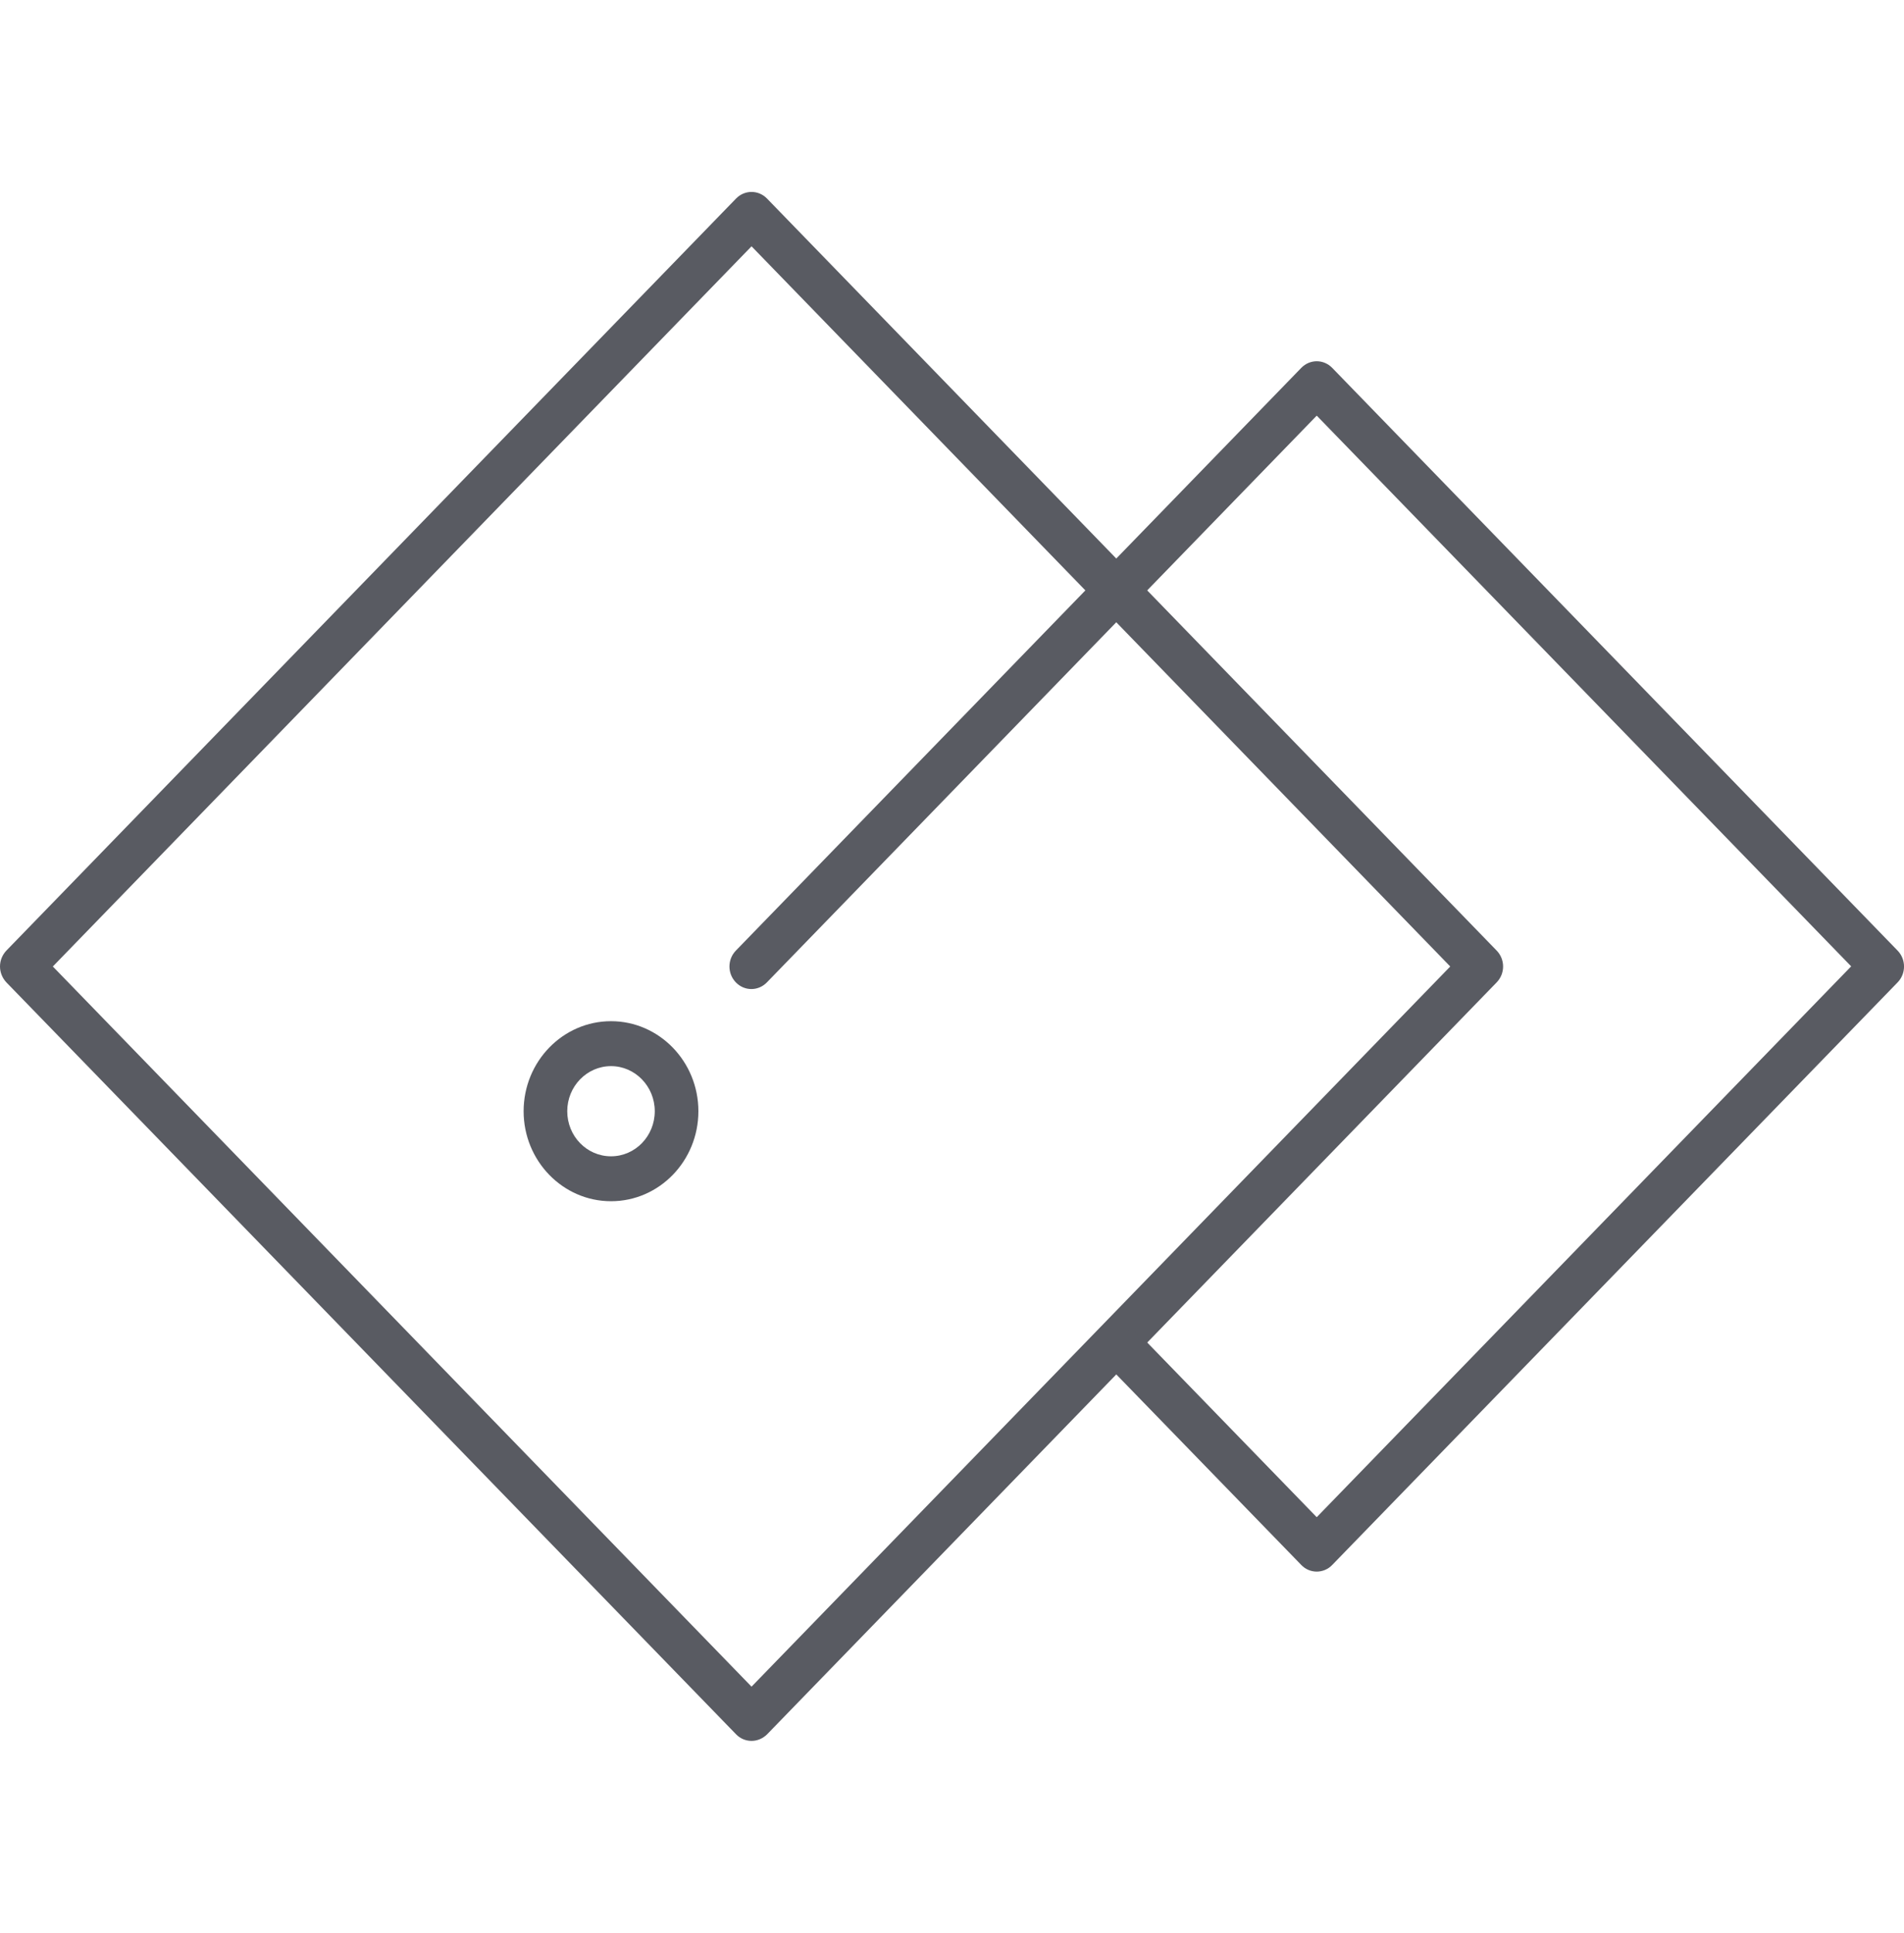
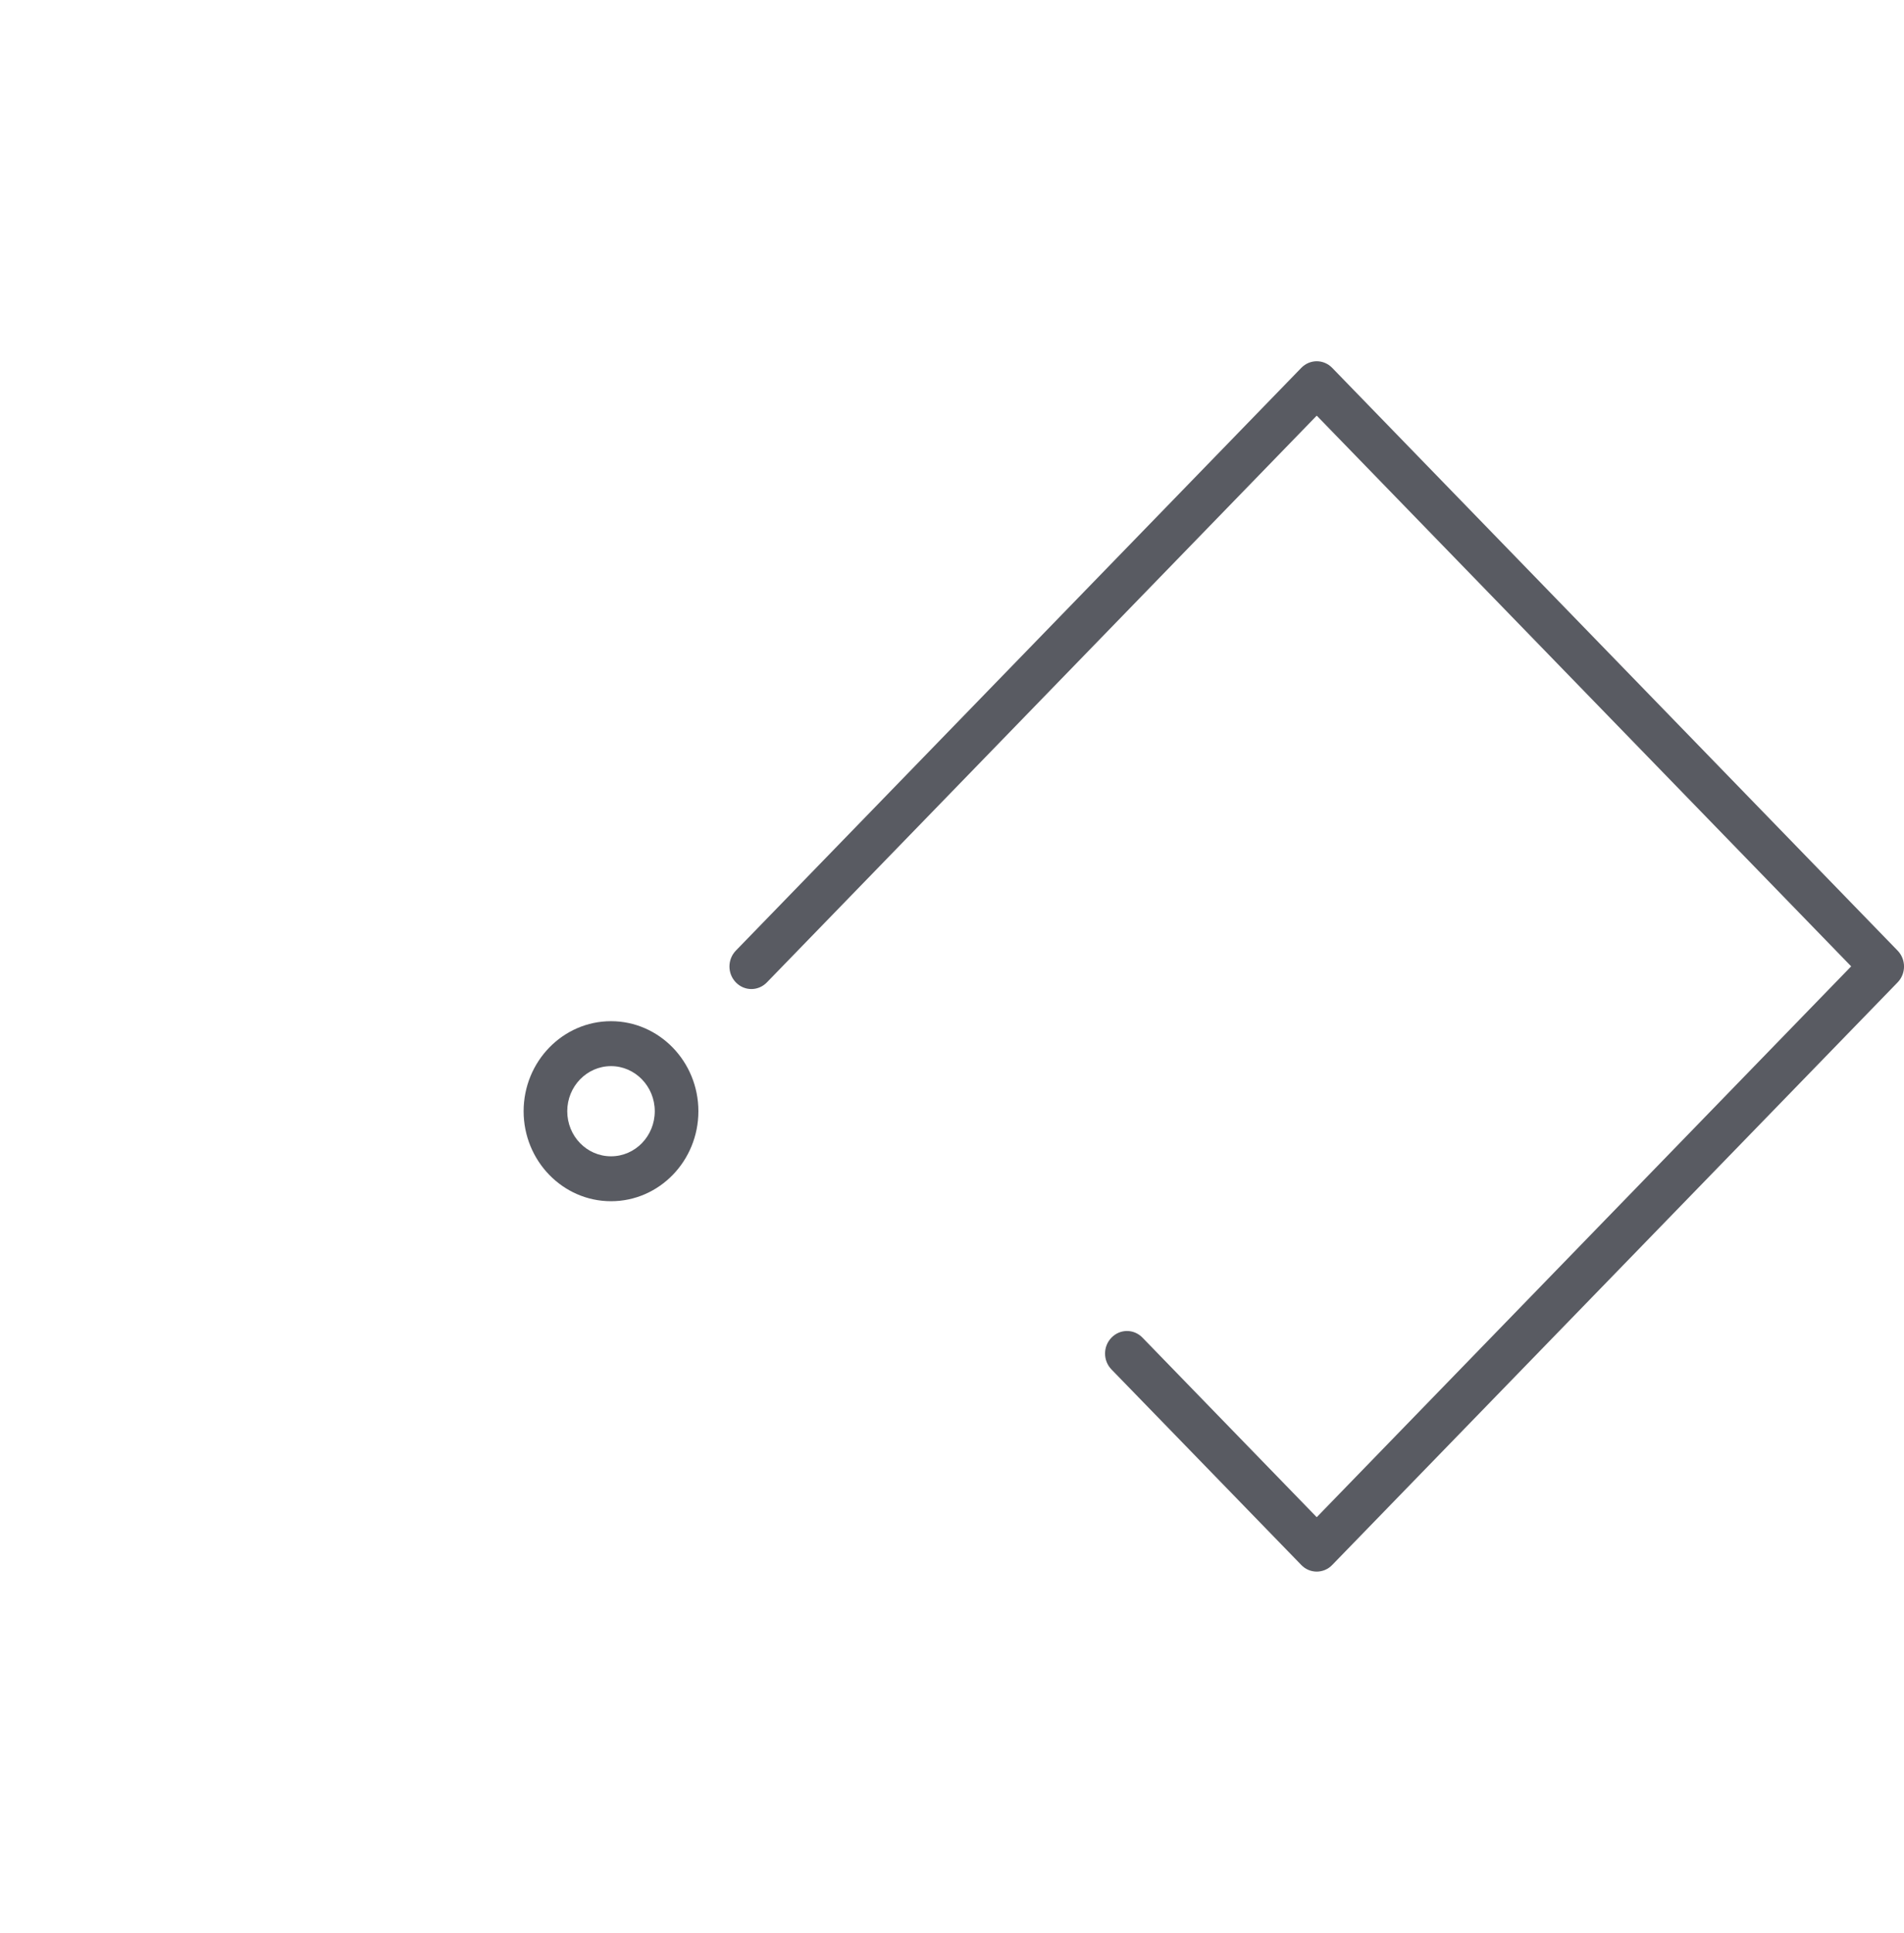
<svg xmlns="http://www.w3.org/2000/svg" width="68" height="69" viewBox="0 0 91 74" fill="none">
  <g clip-path="url(#clip0_3336_1580)">
-     <path d="M35.919 74C35.642 74 35.373 73.887 35.179 73.684L0.306 37.764C0.112 37.561 0 37.282 0 37.004C0 36.718 0.112 36.446 0.306 36.243L35.179 0.316C35.59 -0.105 36.248 -0.105 36.658 0.316L71.531 36.243C71.942 36.665 71.942 37.343 71.531 37.764L36.658 73.691C36.457 73.887 36.195 74 35.919 74ZM2.525 37.004L35.919 71.409L69.313 37.004L35.919 2.598L2.525 37.004Z" fill="#595B62" />
    <path d="M62.932 65.912C62.663 65.912 62.395 65.806 62.193 65.595L53.123 56.256C52.712 55.834 52.712 55.156 53.123 54.734C53.534 54.312 54.192 54.312 54.603 54.734L62.932 63.313L88.475 36.997L62.932 10.688L36.651 37.765C36.24 38.187 35.582 38.187 35.171 37.765C34.761 37.343 34.761 36.666 35.171 36.244L62.193 8.406C62.604 7.984 63.261 7.984 63.672 8.406L90.693 36.244C91.104 36.666 91.104 37.343 90.693 37.765L63.672 65.595C63.47 65.806 63.201 65.912 62.932 65.912Z" fill="#595B62" />
    <path d="M29.203 48.218C26.901 48.218 25.026 46.29 25.026 43.918C25.026 41.545 26.901 39.617 29.203 39.617C31.503 39.617 33.379 41.545 33.379 43.918C33.379 46.29 31.511 48.218 29.203 48.218ZM29.203 41.764C28.052 41.764 27.111 42.728 27.111 43.918C27.111 45.108 28.044 46.072 29.203 46.072C30.36 46.072 31.294 45.108 31.294 43.918C31.294 42.728 30.353 41.764 29.203 41.764Z" fill="#595B62" />
  </g>
  <defs>
    <clipPath id="clip0_3336_1580">
      <rect width="91" height="74" fill="white" />
    </clipPath>
  </defs>
</svg>